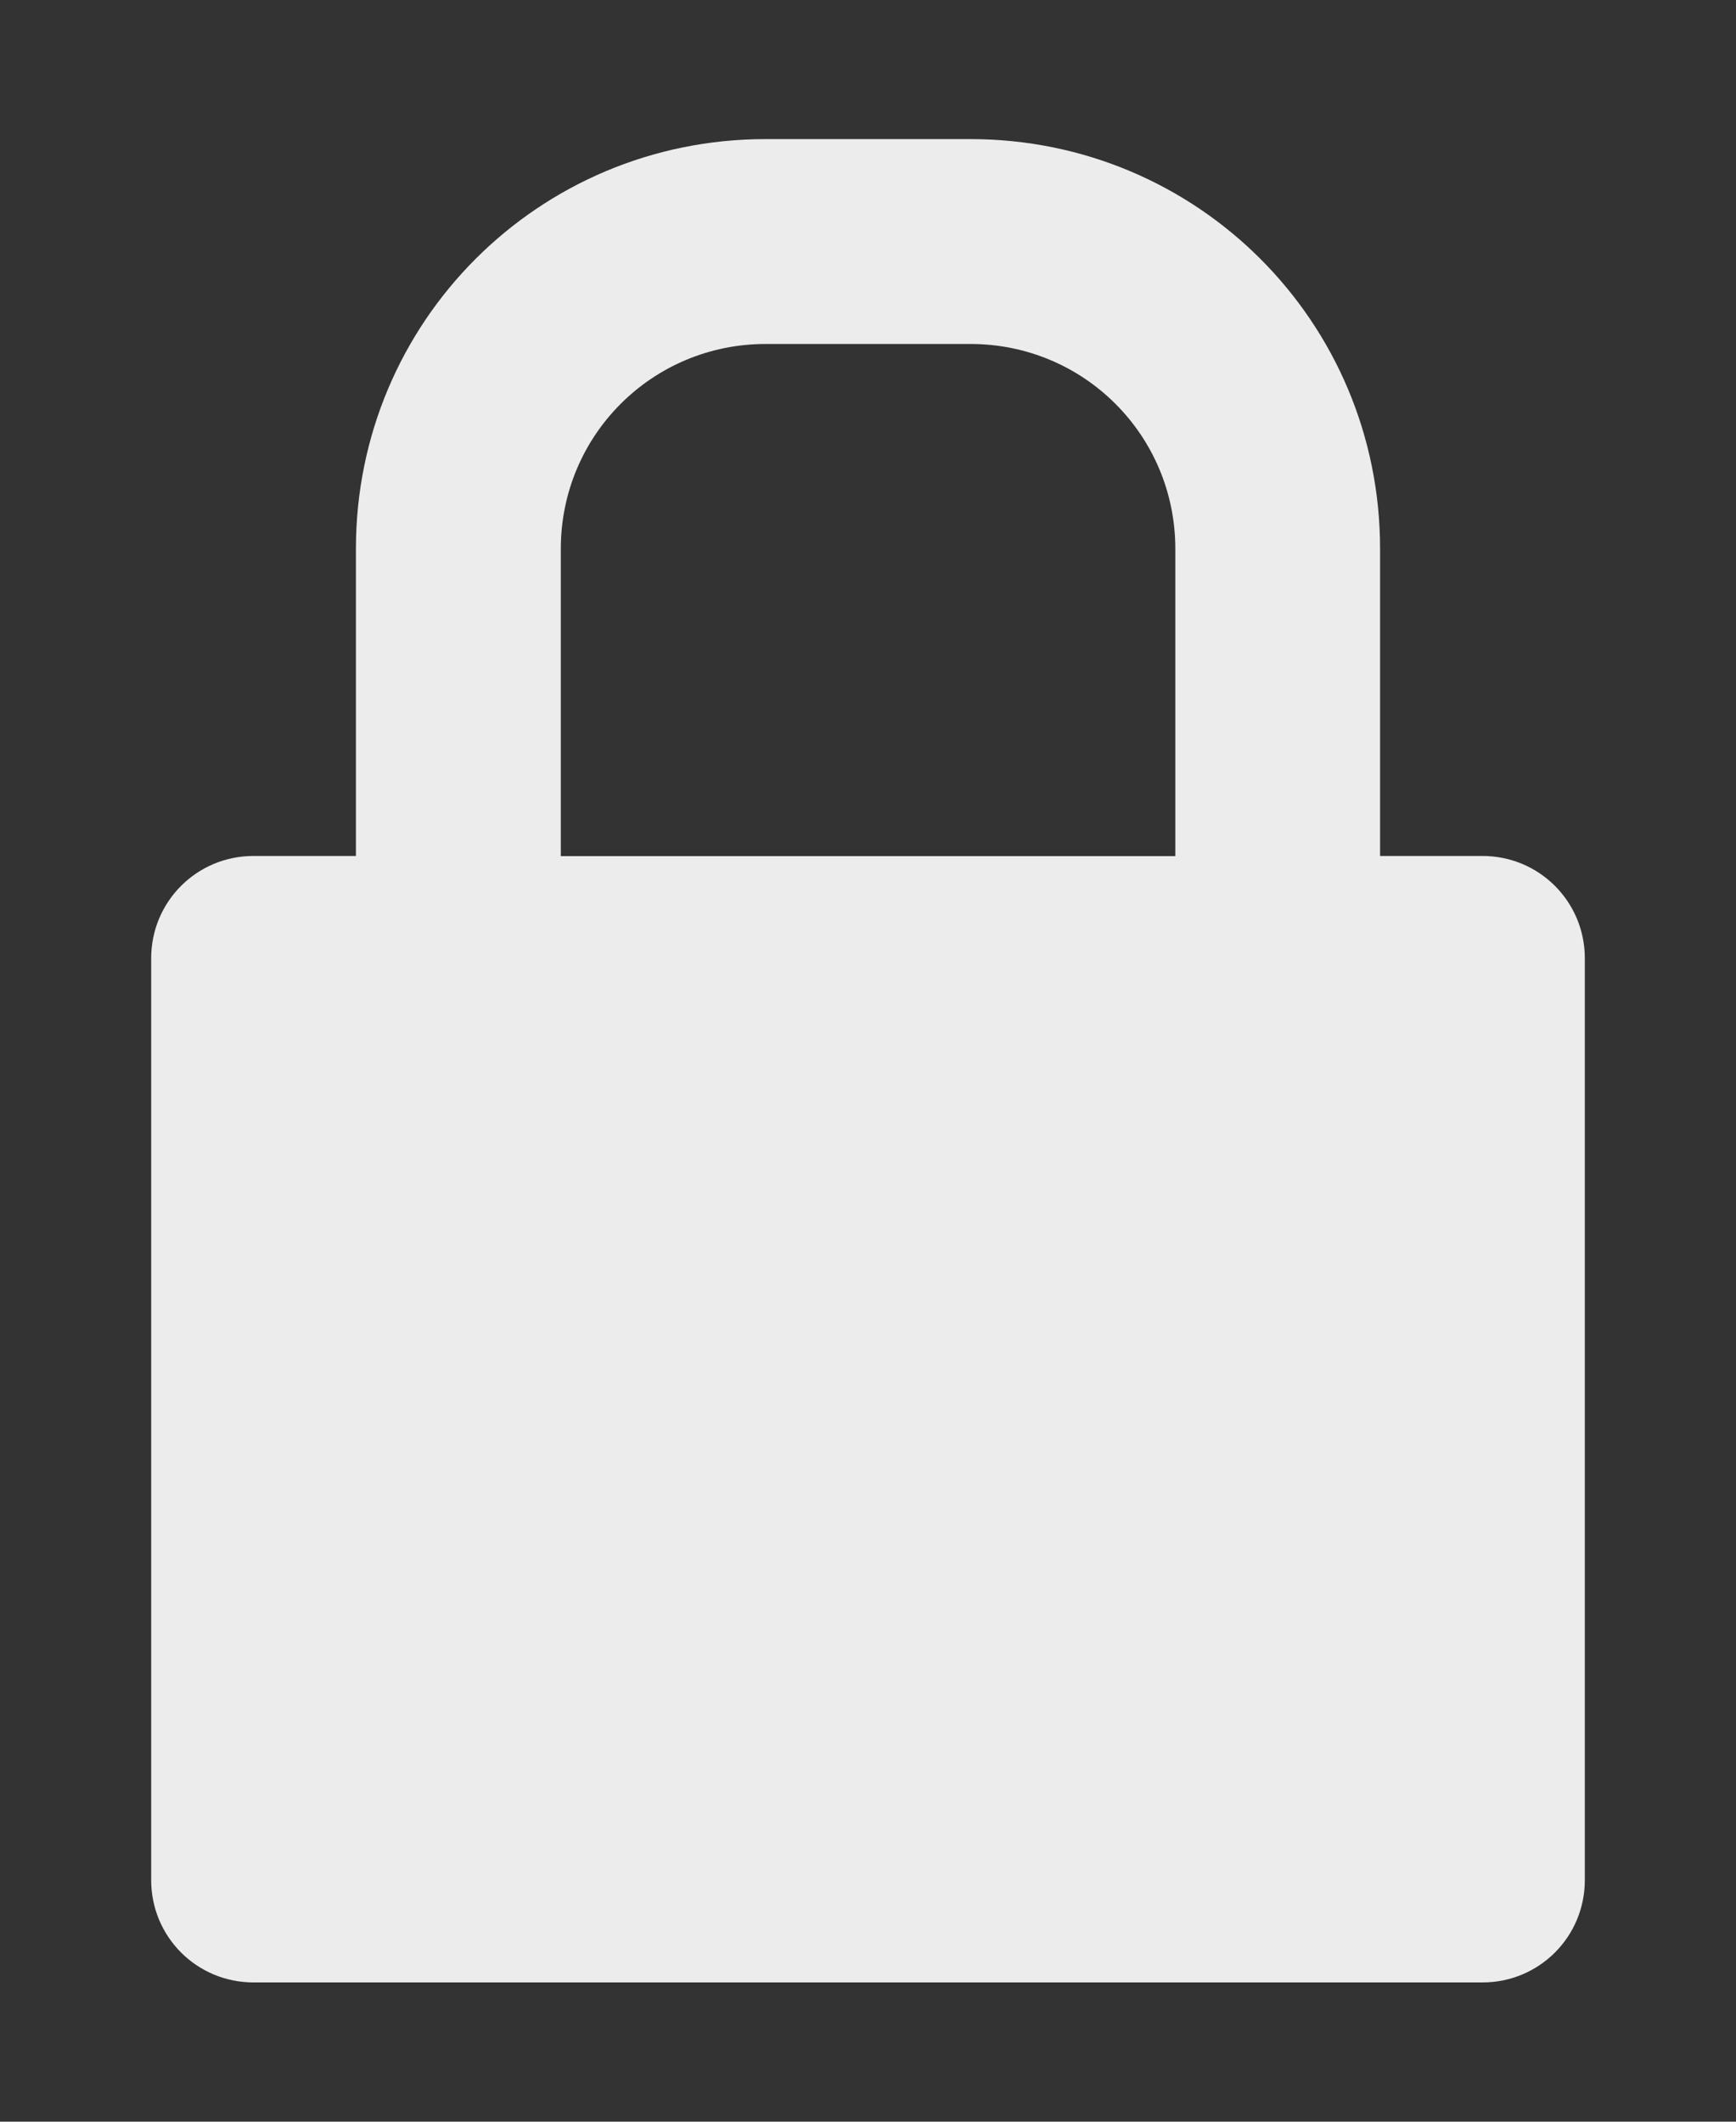
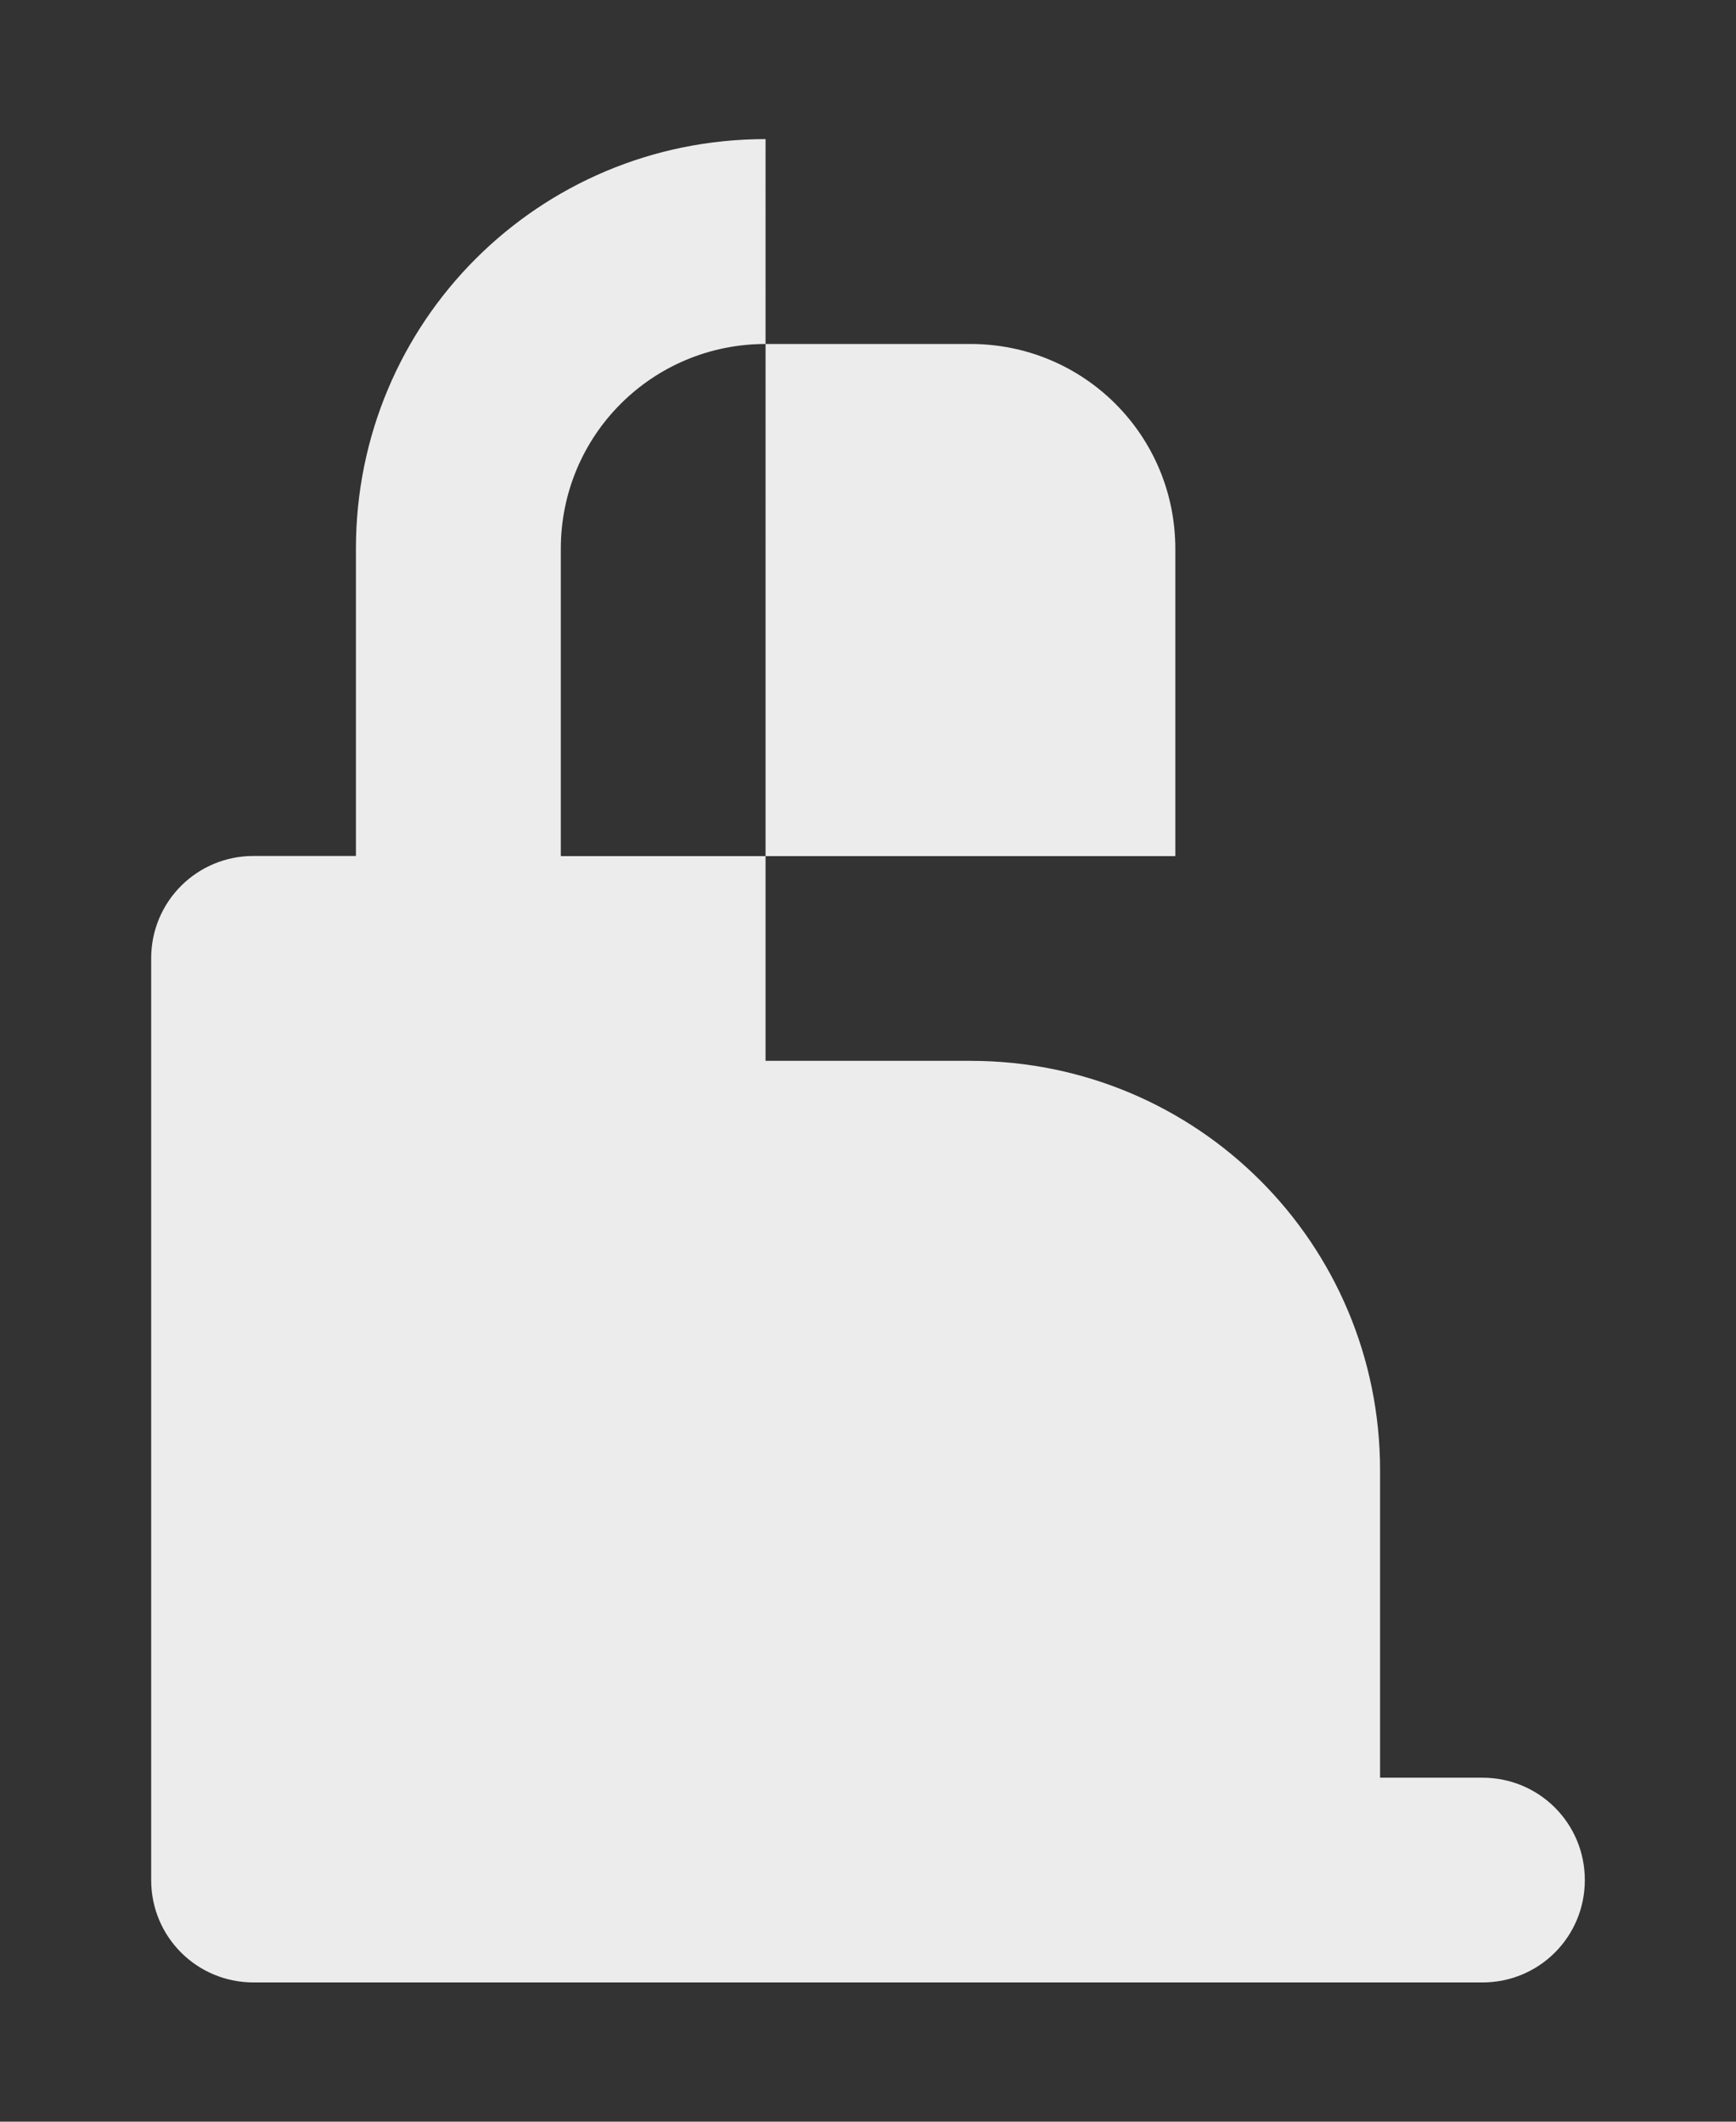
<svg xmlns="http://www.w3.org/2000/svg" viewBox="0 0 13.091 16">
  <rect x="0" y="0" width="13.091" height="16" fill="#333333" stroke="none" />
-   <path d="m 5.773 1.049 c -1.711 0 -3.089 1.378 -3.089 3.089 l 0 2.317 -0.772 0 c -0.428 0 -0.772 0.344 -0.772 0.772 l 0 6.951 c 0 0.428 0.344 0.772 0.772 0.772 l 9.267 0 c 0.428 0 0.772 -0.344 0.772 -0.772 l 0 -6.951 c 0 -0.428 -0.344 -0.772 -0.772 -0.772 l -0.772 0 0 -2.317 c 0 -1.711 -1.378 -3.089 -3.089 -3.089 l -1.545 0 z m 0 1.545 1.545 0 c 0.856 0 1.545 0.689 1.545 1.545 l 0 2.317 -4.634 0 0 -2.317 c 0 -0.856 0.689 -1.545 1.545 -1.545" style="fill:#ececec;fill-opacity:1;fill-rule:evenodd" />
+   <path d="m 5.773 1.049 c -1.711 0 -3.089 1.378 -3.089 3.089 l 0 2.317 -0.772 0 c -0.428 0 -0.772 0.344 -0.772 0.772 l 0 6.951 c 0 0.428 0.344 0.772 0.772 0.772 l 9.267 0 c 0.428 0 0.772 -0.344 0.772 -0.772 c 0 -0.428 -0.344 -0.772 -0.772 -0.772 l -0.772 0 0 -2.317 c 0 -1.711 -1.378 -3.089 -3.089 -3.089 l -1.545 0 z m 0 1.545 1.545 0 c 0.856 0 1.545 0.689 1.545 1.545 l 0 2.317 -4.634 0 0 -2.317 c 0 -0.856 0.689 -1.545 1.545 -1.545" style="fill:#ececec;fill-opacity:1;fill-rule:evenodd" />
</svg>